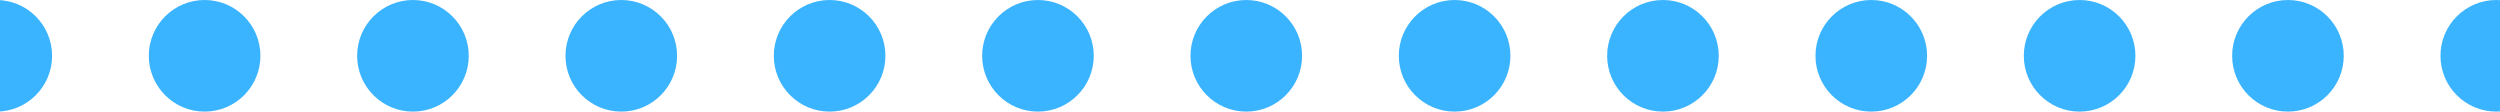
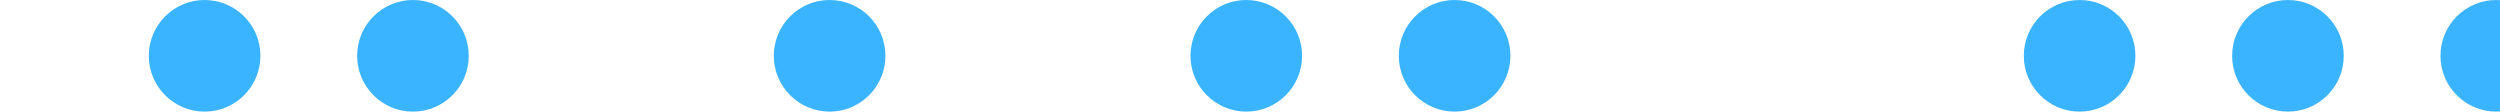
<svg xmlns="http://www.w3.org/2000/svg" width="336" height="15" viewBox="0 0 336 15">
  <defs>
    <clipPath id="clip-path">
      <rect id="長方形_6593" data-name="長方形 6593" width="336" height="15" transform="translate(-5140 -4081)" fill="#fff" />
    </clipPath>
  </defs>
  <g id="マスクグループ_52" data-name="マスクグループ 52" transform="translate(5140 4081)" clip-path="url(#clip-path)">
-     <circle id="楕円形_23" data-name="楕円形 23" cx="7.5" cy="7.5" r="7.5" transform="translate(-5148 -4081)" fill="#3bb4ff" />
    <circle id="楕円形_23-2" data-name="楕円形 23" cx="7.5" cy="7.5" r="7.5" transform="translate(-5120 -4081)" fill="#3bb4ff" />
    <circle id="楕円形_23-3" data-name="楕円形 23" cx="7.5" cy="7.5" r="7.5" transform="translate(-5092 -4081)" fill="#3bb4ff" />
-     <circle id="楕円形_23-4" data-name="楕円形 23" cx="7.5" cy="7.5" r="7.5" transform="translate(-5064 -4081)" fill="#3bb4ff" />
    <circle id="楕円形_23-5" data-name="楕円形 23" cx="7.5" cy="7.5" r="7.5" transform="translate(-5036 -4081)" fill="#3bb4ff" />
-     <circle id="楕円形_23-6" data-name="楕円形 23" cx="7.5" cy="7.5" r="7.5" transform="translate(-5008 -4081)" fill="#3bb4ff" />
    <circle id="楕円形_23-7" data-name="楕円形 23" cx="7.5" cy="7.5" r="7.5" transform="translate(-4980 -4081)" fill="#3bb4ff" />
    <circle id="楕円形_23-8" data-name="楕円形 23" cx="7.5" cy="7.5" r="7.5" transform="translate(-4952 -4081)" fill="#3bb4ff" />
-     <circle id="楕円形_23-9" data-name="楕円形 23" cx="7.5" cy="7.5" r="7.5" transform="translate(-4924 -4081)" fill="#3bb4ff" />
-     <circle id="楕円形_23-10" data-name="楕円形 23" cx="7.5" cy="7.5" r="7.5" transform="translate(-4896 -4081)" fill="#3bb4ff" />
    <circle id="楕円形_23-11" data-name="楕円形 23" cx="7.5" cy="7.5" r="7.5" transform="translate(-4868 -4081)" fill="#3bb4ff" />
    <circle id="楕円形_23-12" data-name="楕円形 23" cx="7.5" cy="7.5" r="7.5" transform="translate(-4840 -4081)" fill="#3bb4ff" />
    <circle id="楕円形_23-13" data-name="楕円形 23" cx="7.5" cy="7.5" r="7.5" transform="translate(-4812 -4081)" fill="#3bb4ff" />
  </g>
</svg>